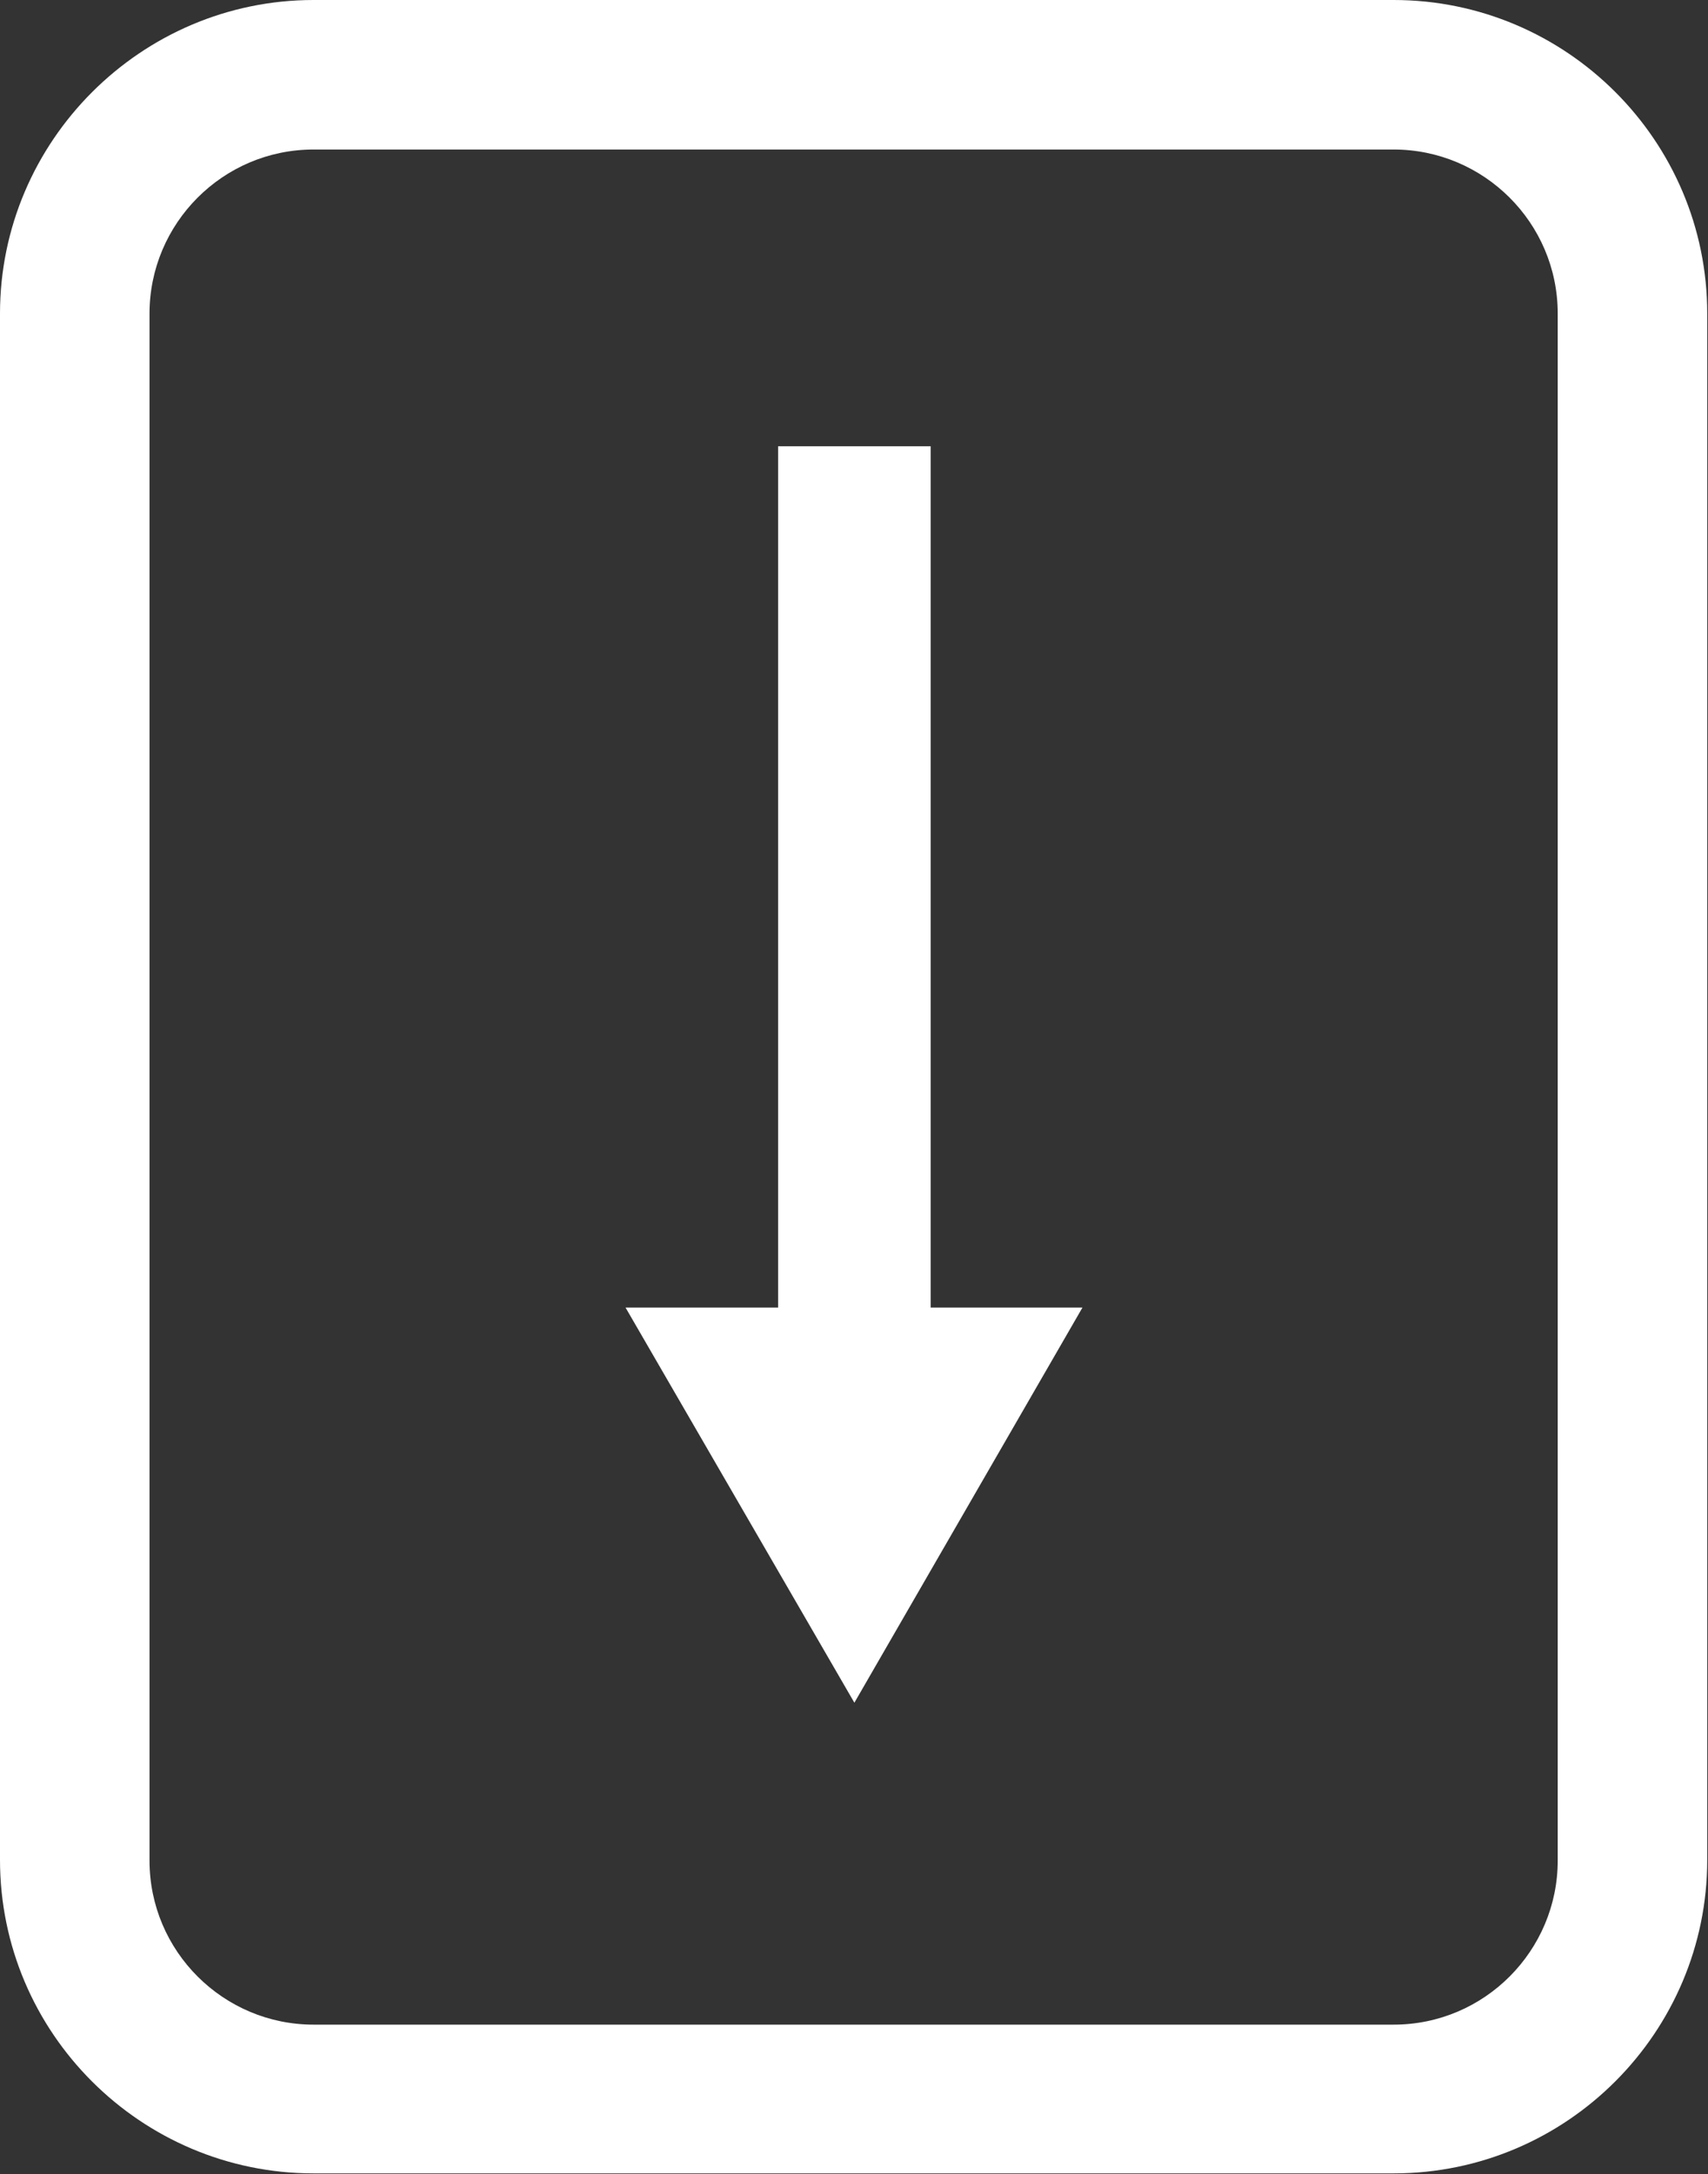
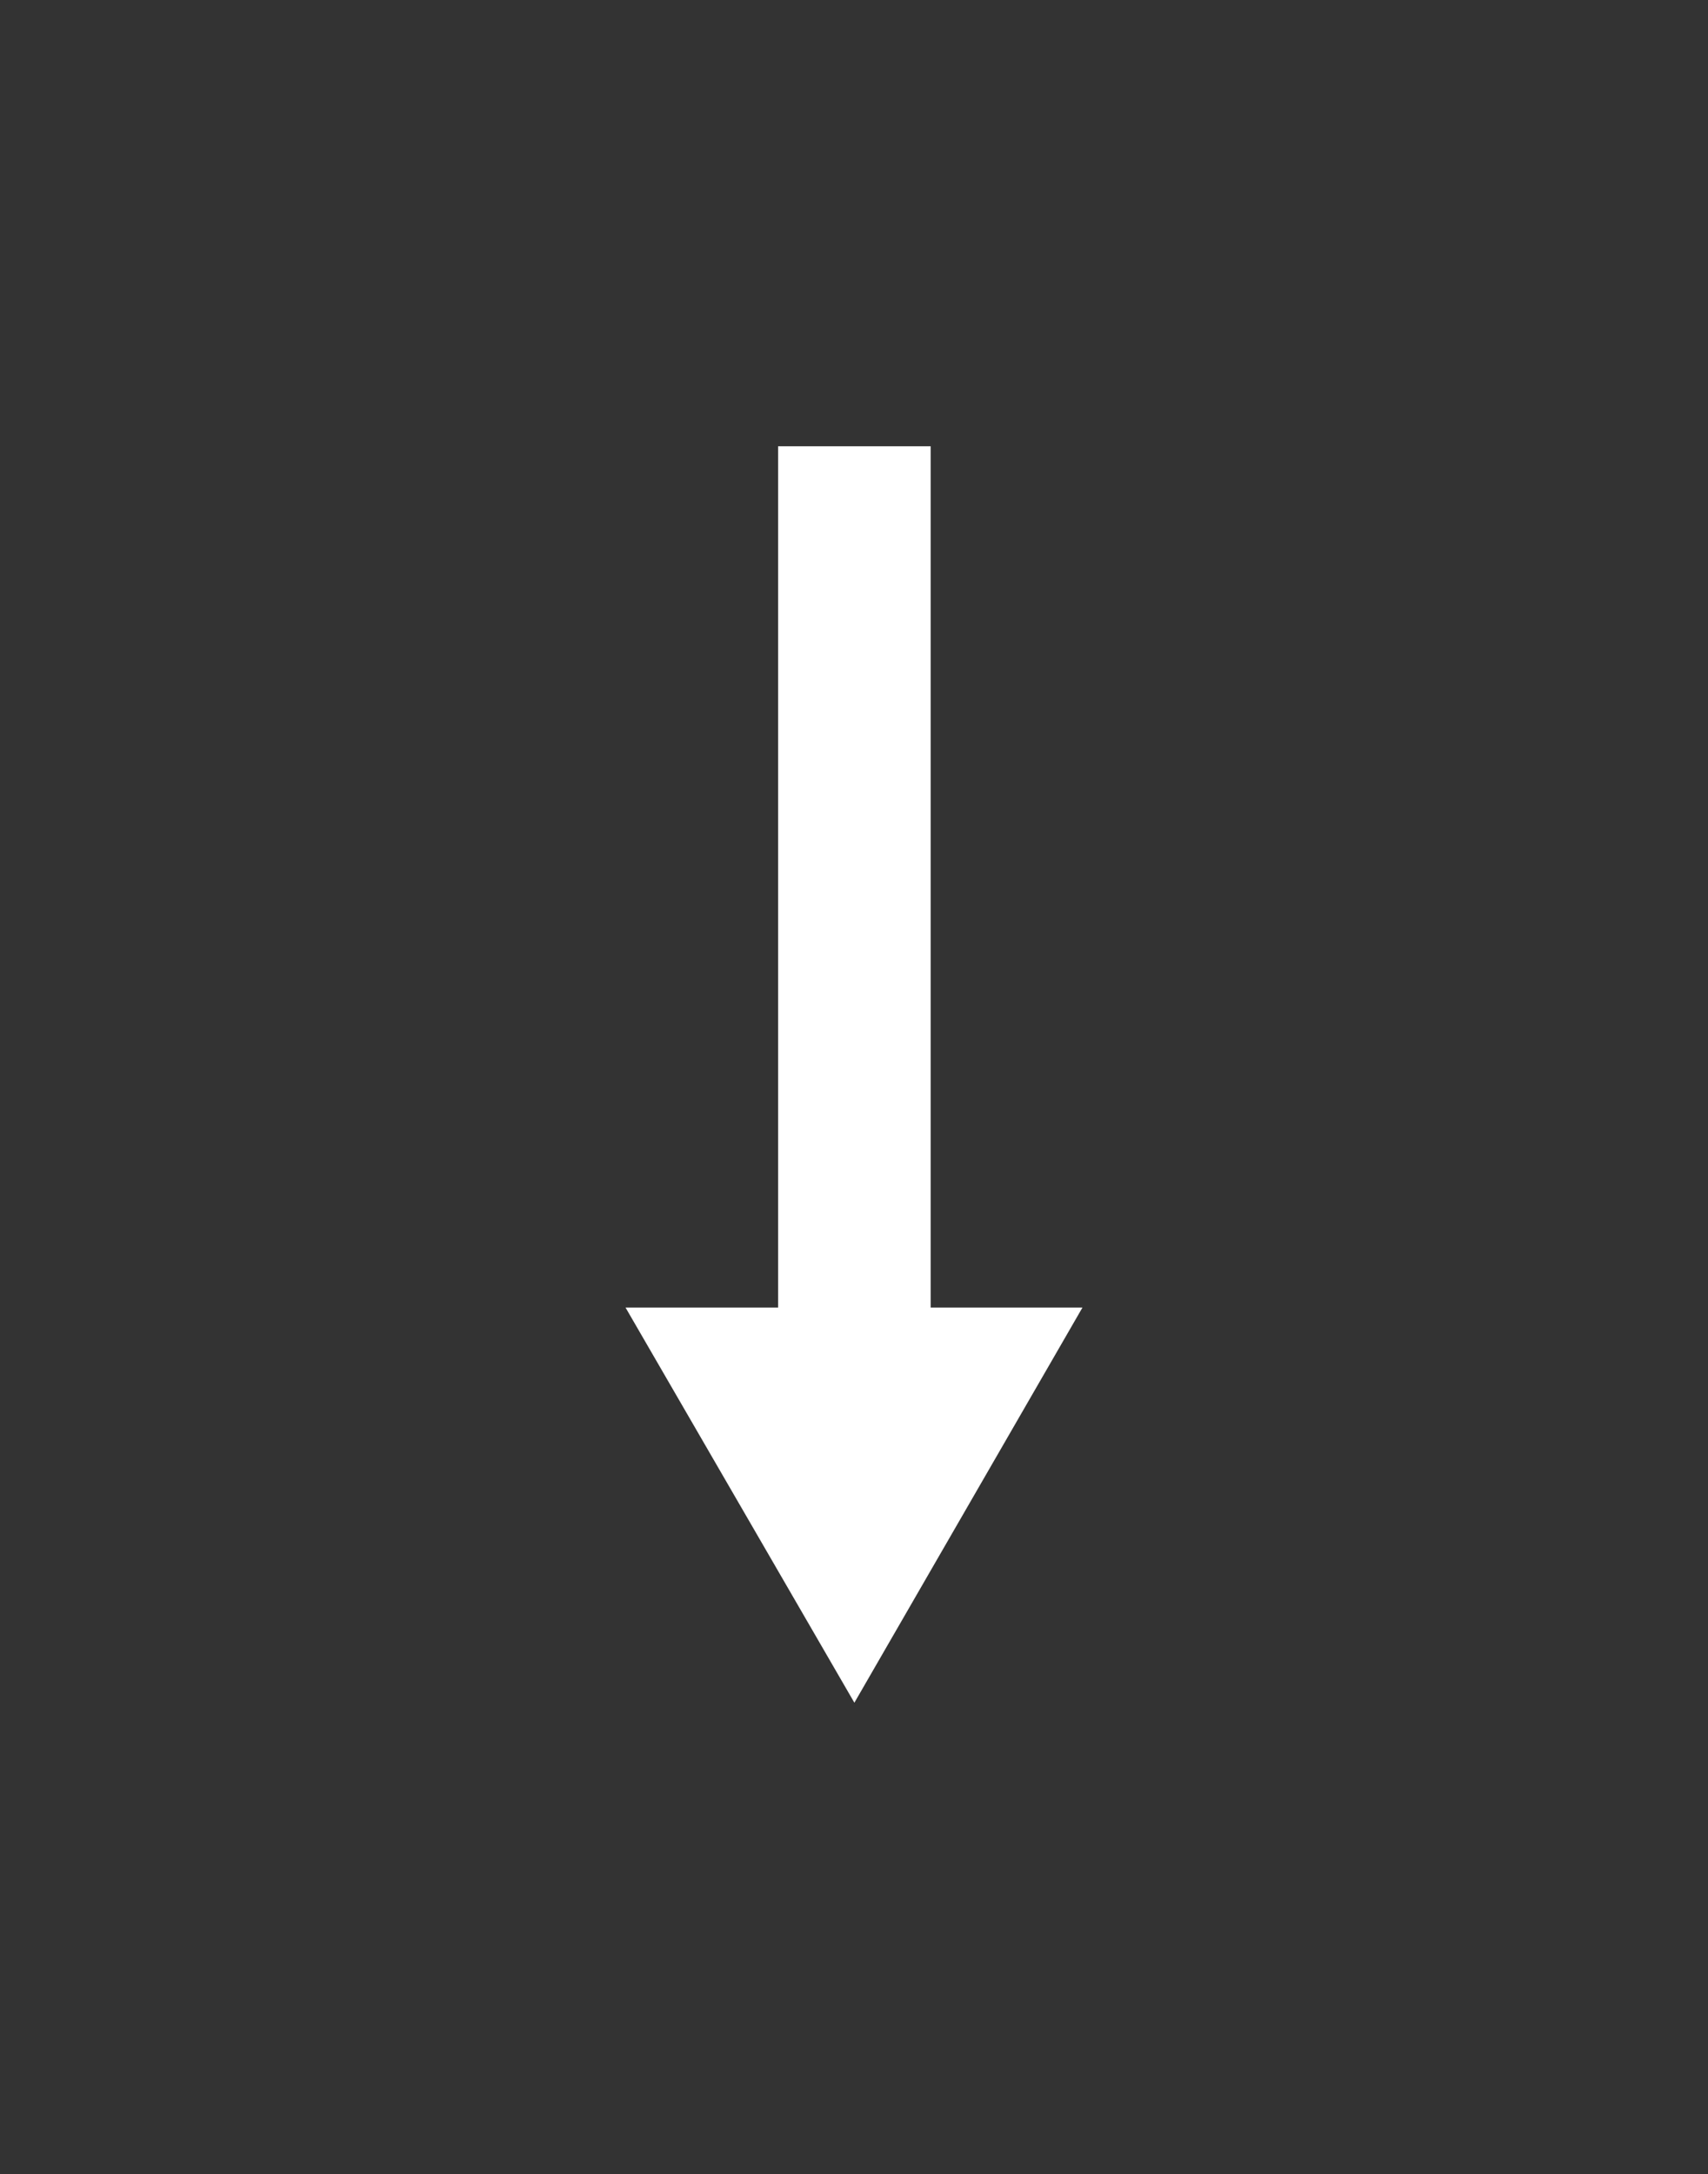
<svg xmlns="http://www.w3.org/2000/svg" id="b" data-name="Ebene 2" width="22.39" height="28.5" viewBox="0 0 22.39 28.5">
  <rect x="0" y="0" width="22.39" height="28.5" fill="#333333" stroke="none" />
  <g id="c" data-name="Ebene 1">
-     <path d="M20.42,24.39c0,1.18-.96,2.15-2.15,2.15H4.11c-1.18,0-2.15-.96-2.15-2.15V4.11c0-1.18.96-2.15,2.15-2.15h14.16c1.18,0,2.15.96,2.15,2.15v20.27ZM18.28,0H4.11C1.85,0,0,1.85,0,4.11v20.27c0,2.27,1.85,4.11,4.11,4.11h14.16c2.27,0,4.11-1.85,4.11-4.11V4.11c0-2.27-1.85-4.11-4.11-4.11" fill="#fff" />
    <polygon points="12.2 5.85 10.2 5.85 10.2 17.14 8.2 17.14 11.2 22.32 14.19 17.14 12.2 17.14 12.2 5.85" fill="#fff" />
  </g>
</svg>